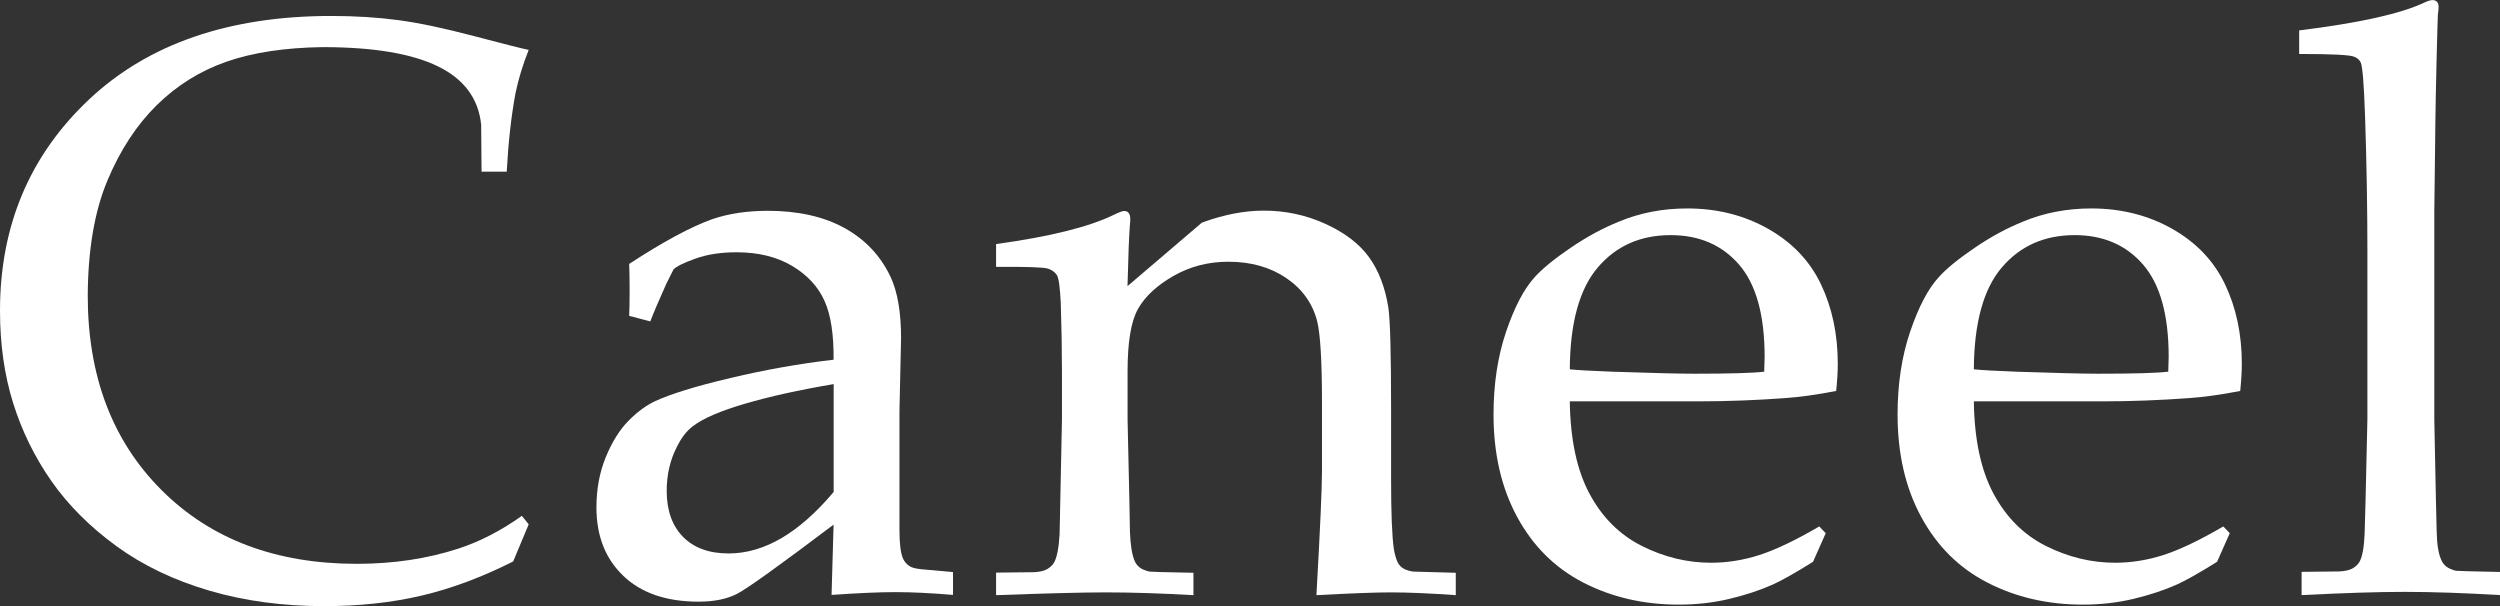
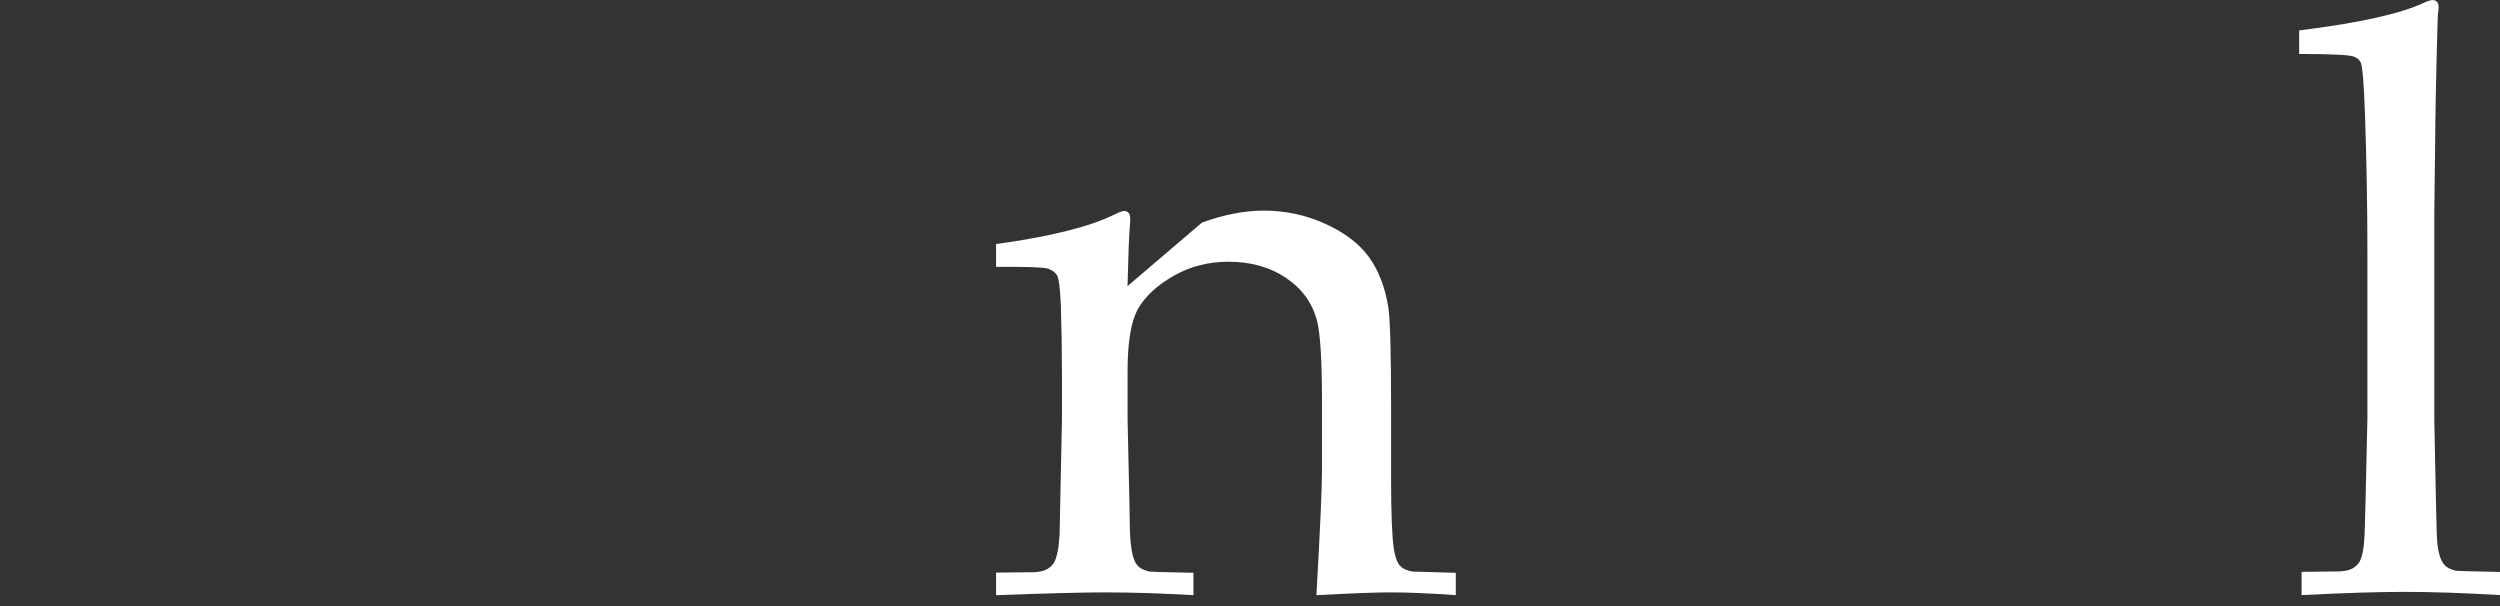
<svg xmlns="http://www.w3.org/2000/svg" id="a" width="296.01" height="71.77" viewBox="0 0 296.01 71.77">
  <rect x="0" y="0" width="296.01" height="71.77" fill="#333333" stroke="none" />
-   <path d="m62.6,62.08l-1.84,4.4c-3.69,1.86-7.3,3.21-10.83,4.04-3.53.83-7.38,1.25-11.54,1.25-4.89,0-9.43-.61-13.62-1.84-4.19-1.23-7.86-2.99-10.99-5.27-3.14-2.29-5.7-4.85-7.68-7.68s-3.5-5.92-4.54-9.24c-1.04-3.33-1.56-6.97-1.56-10.95,0-10.05,3.51-18.38,10.52-24.99C17.53,5.19,27.11,1.89,39.24,1.89c2.87,0,5.52.17,7.97.5,2.44.33,5.42.96,8.94,1.89,3.51.93,5.67,1.47,6.45,1.63-.69,1.73-1.21,3.44-1.56,5.11-.5,2.68-.85,5.78-1.04,9.31h-2.98l-.05-5.58c-.32-3.09-2.03-5.39-5.13-6.9-3.1-1.51-7.65-2.27-13.64-2.27-4.48.06-8.27.64-11.4,1.73-3.12,1.09-5.87,2.81-8.25,5.15-2.38,2.35-4.33,5.33-5.84,8.94-1.51,3.61-2.29,8.14-2.32,13.59,0,9.55,2.92,17.23,8.75,23.05,5.83,5.82,13.54,8.72,23.12,8.72,4.32,0,8.32-.6,12.01-1.8,2.52-.82,5.03-2.11,7.52-3.88l.8.99Z" fill="#fff" />
-   <path d="m77.01,38.06l-2.51-.66c.03-.72.05-1.72.05-2.98,0-1.32-.02-2.38-.05-3.17,4-2.62,7.28-4.38,9.83-5.3,1.95-.66,4.14-.99,6.57-.99,3.59,0,6.62.68,9.08,2.03,2.46,1.36,4.29,3.29,5.48,5.82.82,1.77,1.23,4.18,1.23,7.23l-.19,8.65v14.09c0,1.51.13,2.6.38,3.26.19.47.49.82.9,1.04.31.19.98.32,1.99.38l3.07.28v2.7c-2.58-.22-4.85-.33-6.81-.33s-4.41.11-7.57.33l.24-8.32c-6.43,4.85-10.25,7.59-11.44,8.2-1.2.61-2.71.92-4.54.92-3.81,0-6.79-1.02-8.91-3.05-2.13-2.03-3.19-4.74-3.19-8.11,0-2.17.37-4.16,1.11-5.96.74-1.8,1.63-3.22,2.67-4.28,1.04-1.06,2.1-1.84,3.17-2.34,1.83-.85,4.8-1.77,8.91-2.74,4.11-.98,8.19-1.7,12.22-2.17.03-2.99-.33-5.33-1.09-7-.76-1.67-2.03-3.04-3.83-4.11-1.8-1.07-3.99-1.61-6.57-1.61-1.86,0-3.49.25-4.89.76-1.4.5-2.26.93-2.58,1.28l-.85,1.7c-.85,1.89-1.48,3.37-1.89,4.44Zm21.7,7.42c-4.1.69-7.6,1.47-10.5,2.32-2.9.85-4.95,1.73-6.15,2.65-.73.54-1.36,1.34-1.89,2.41-.82,1.58-1.23,3.33-1.23,5.25,0,2.33.65,4.15,1.94,5.46,1.29,1.31,3.09,1.96,5.39,1.96,2.11,0,4.2-.61,6.27-1.82,2.06-1.21,4.12-3.03,6.17-5.46v-12.77Z" fill="#fff" />
  <path d="m117.94,70.45v-2.65l4.49-.05c.66-.03,1.17-.15,1.54-.35.36-.21.64-.47.83-.78.35-.63.57-1.75.66-3.36,0-.41.09-4.94.28-13.59v-5.63c0-2.52-.05-5.24-.14-8.14-.09-1.86-.24-2.97-.45-3.31s-.56-.61-1.06-.78c-.5-.17-2.55-.24-6.15-.21v-2.7c6.36-.88,11-2.03,13.91-3.45.63-.31,1.05-.47,1.27-.47s.39.08.52.24c.13.16.19.39.19.71,0,.22-.02.47-.05.76-.09,1.13-.19,3.53-.28,7.19l8.81-7.52c2.59-.95,5.03-1.42,7.34-1.42,2.56,0,4.98.52,7.27,1.56,2.29,1.04,4.01,2.35,5.16,3.93,1.15,1.58,1.92,3.57,2.3,5.96.22,1.42.33,5.38.33,11.88v8.38c0,4.1.11,6.9.33,8.38.16.95.4,1.6.73,1.96.33.36.84.59,1.54.69l5.06.14v2.65c-3.09-.22-5.66-.33-7.71-.33-1.77,0-4.7.11-8.79.33.44-7.79.66-12.7.66-14.75v-7.94c0-4.95-.19-8.2-.57-9.74-.54-2.11-1.75-3.81-3.65-5.11-1.9-1.29-4.19-1.94-6.87-1.94-2.37,0-4.53.56-6.49,1.68-1.96,1.12-3.36,2.42-4.19,3.88-.84,1.47-1.25,3.94-1.25,7.41v5.73c.19,8.21.28,12.64.28,13.3.06,1.58.25,2.73.57,3.46.13.28.31.53.57.73.25.21.65.37,1.18.5.19.03,1.92.08,5.2.14v2.65c-3.85-.22-7.32-.33-10.43-.33-2.63,0-6.94.11-12.92.33Z" fill="#fff" />
-   <path d="m216.18,63.12l-1.51,3.4c-2.18,1.36-3.77,2.25-4.78,2.7-1.48.66-3.18,1.22-5.08,1.68-1.91.46-3.92.69-6.03.69-4.16,0-7.92-.87-11.29-2.6-3.37-1.73-5.98-4.33-7.85-7.78-1.87-3.45-2.8-7.49-2.8-12.13,0-3.62.5-6.9,1.49-9.81.99-2.92,2.12-5.07,3.38-6.45.91-1.01,2.33-2.17,4.26-3.48,1.92-1.31,3.83-2.34,5.72-3.1,2.49-1.04,5.19-1.56,8.09-1.56,3.53,0,6.72.8,9.57,2.41,2.85,1.61,4.94,3.8,6.26,6.57,1.32,2.77,1.99,5.91,1.99,9.41,0,.88-.06,1.96-.19,3.22-2.27.44-4.31.73-6.11.85-3.41.25-6.82.38-10.23.38h-15.2c.06,4.51.84,8.16,2.34,10.95,1.5,2.79,3.56,4.85,6.19,6.17,2.63,1.32,5.37,1.99,8.2,1.99,1.92,0,3.84-.31,5.74-.92,1.91-.62,4.26-1.74,7.07-3.38l.76.8Zm-30.31-19.39c.88.09,2.56.19,5.02.28,4.71.16,7.94.24,9.71.24,4.2,0,6.96-.08,8.29-.24.03-.75.05-1.34.05-1.74,0-4.97-1.01-8.61-3.03-10.94-2.02-2.33-4.72-3.49-8.1-3.49-3.57,0-6.44,1.27-8.62,3.82-2.18,2.55-3.29,6.57-3.32,12.07Z" fill="#fff" />
-   <path d="m264.02,63.12l-1.51,3.4c-2.18,1.36-3.77,2.25-4.78,2.7-1.48.66-3.18,1.22-5.08,1.68-1.91.46-3.92.69-6.03.69-4.16,0-7.92-.87-11.29-2.6-3.37-1.73-5.98-4.33-7.85-7.78-1.87-3.45-2.8-7.49-2.8-12.13,0-3.62.5-6.9,1.49-9.81.99-2.92,2.12-5.07,3.38-6.45.91-1.01,2.33-2.17,4.26-3.48,1.92-1.31,3.83-2.34,5.72-3.1,2.49-1.04,5.19-1.56,8.09-1.56,3.53,0,6.72.8,9.57,2.41,2.85,1.61,4.94,3.8,6.26,6.57,1.32,2.77,1.99,5.91,1.99,9.41,0,.88-.06,1.96-.19,3.22-2.27.44-4.31.73-6.11.85-3.41.25-6.82.38-10.23.38h-15.2c.06,4.51.84,8.16,2.34,10.95,1.5,2.79,3.56,4.85,6.19,6.17,2.63,1.32,5.37,1.99,8.2,1.99,1.92,0,3.84-.31,5.74-.92,1.91-.62,4.26-1.74,7.07-3.38l.76.8Zm-30.31-19.39c.88.09,2.56.19,5.02.28,4.71.16,7.94.24,9.71.24,4.2,0,6.96-.08,8.29-.24.03-.75.05-1.34.05-1.74,0-4.97-1.01-8.61-3.03-10.94-2.02-2.33-4.72-3.49-8.1-3.49-3.57,0-6.44,1.27-8.62,3.82-2.18,2.55-3.29,6.57-3.32,12.07Z" fill="#fff" />
  <path d="m272.52,70.45v-2.74l4.44-.05c.69-.03,1.22-.15,1.58-.35.36-.21.64-.46.83-.78.35-.63.55-1.75.61-3.35.03-.41.14-4.93.33-13.56v-19.61c0-5.26-.09-10.69-.28-16.3-.13-3.78-.3-5.89-.52-6.33-.16-.31-.41-.53-.76-.66-.47-.22-2.65-.33-6.52-.33v-2.79c7.12-.88,12.07-1.98,14.85-3.31.41-.19.73-.28.95-.28s.39.07.52.21c.13.14.19.34.19.59,0,.22-.03.54-.09.95l-.05,1.56c-.16,5.64-.25,10.44-.28,14.41l-.09,7.37v24.52c.16,8.19.25,12.62.28,13.28.03,1.58.22,2.72.57,3.45.13.28.31.53.57.73.25.2.63.37,1.13.5.22.03,1.97.08,5.25.14v2.74c-4.29-.25-8.05-.38-11.3-.38s-7.16.13-12.2.38Z" fill="#fff" />
</svg>